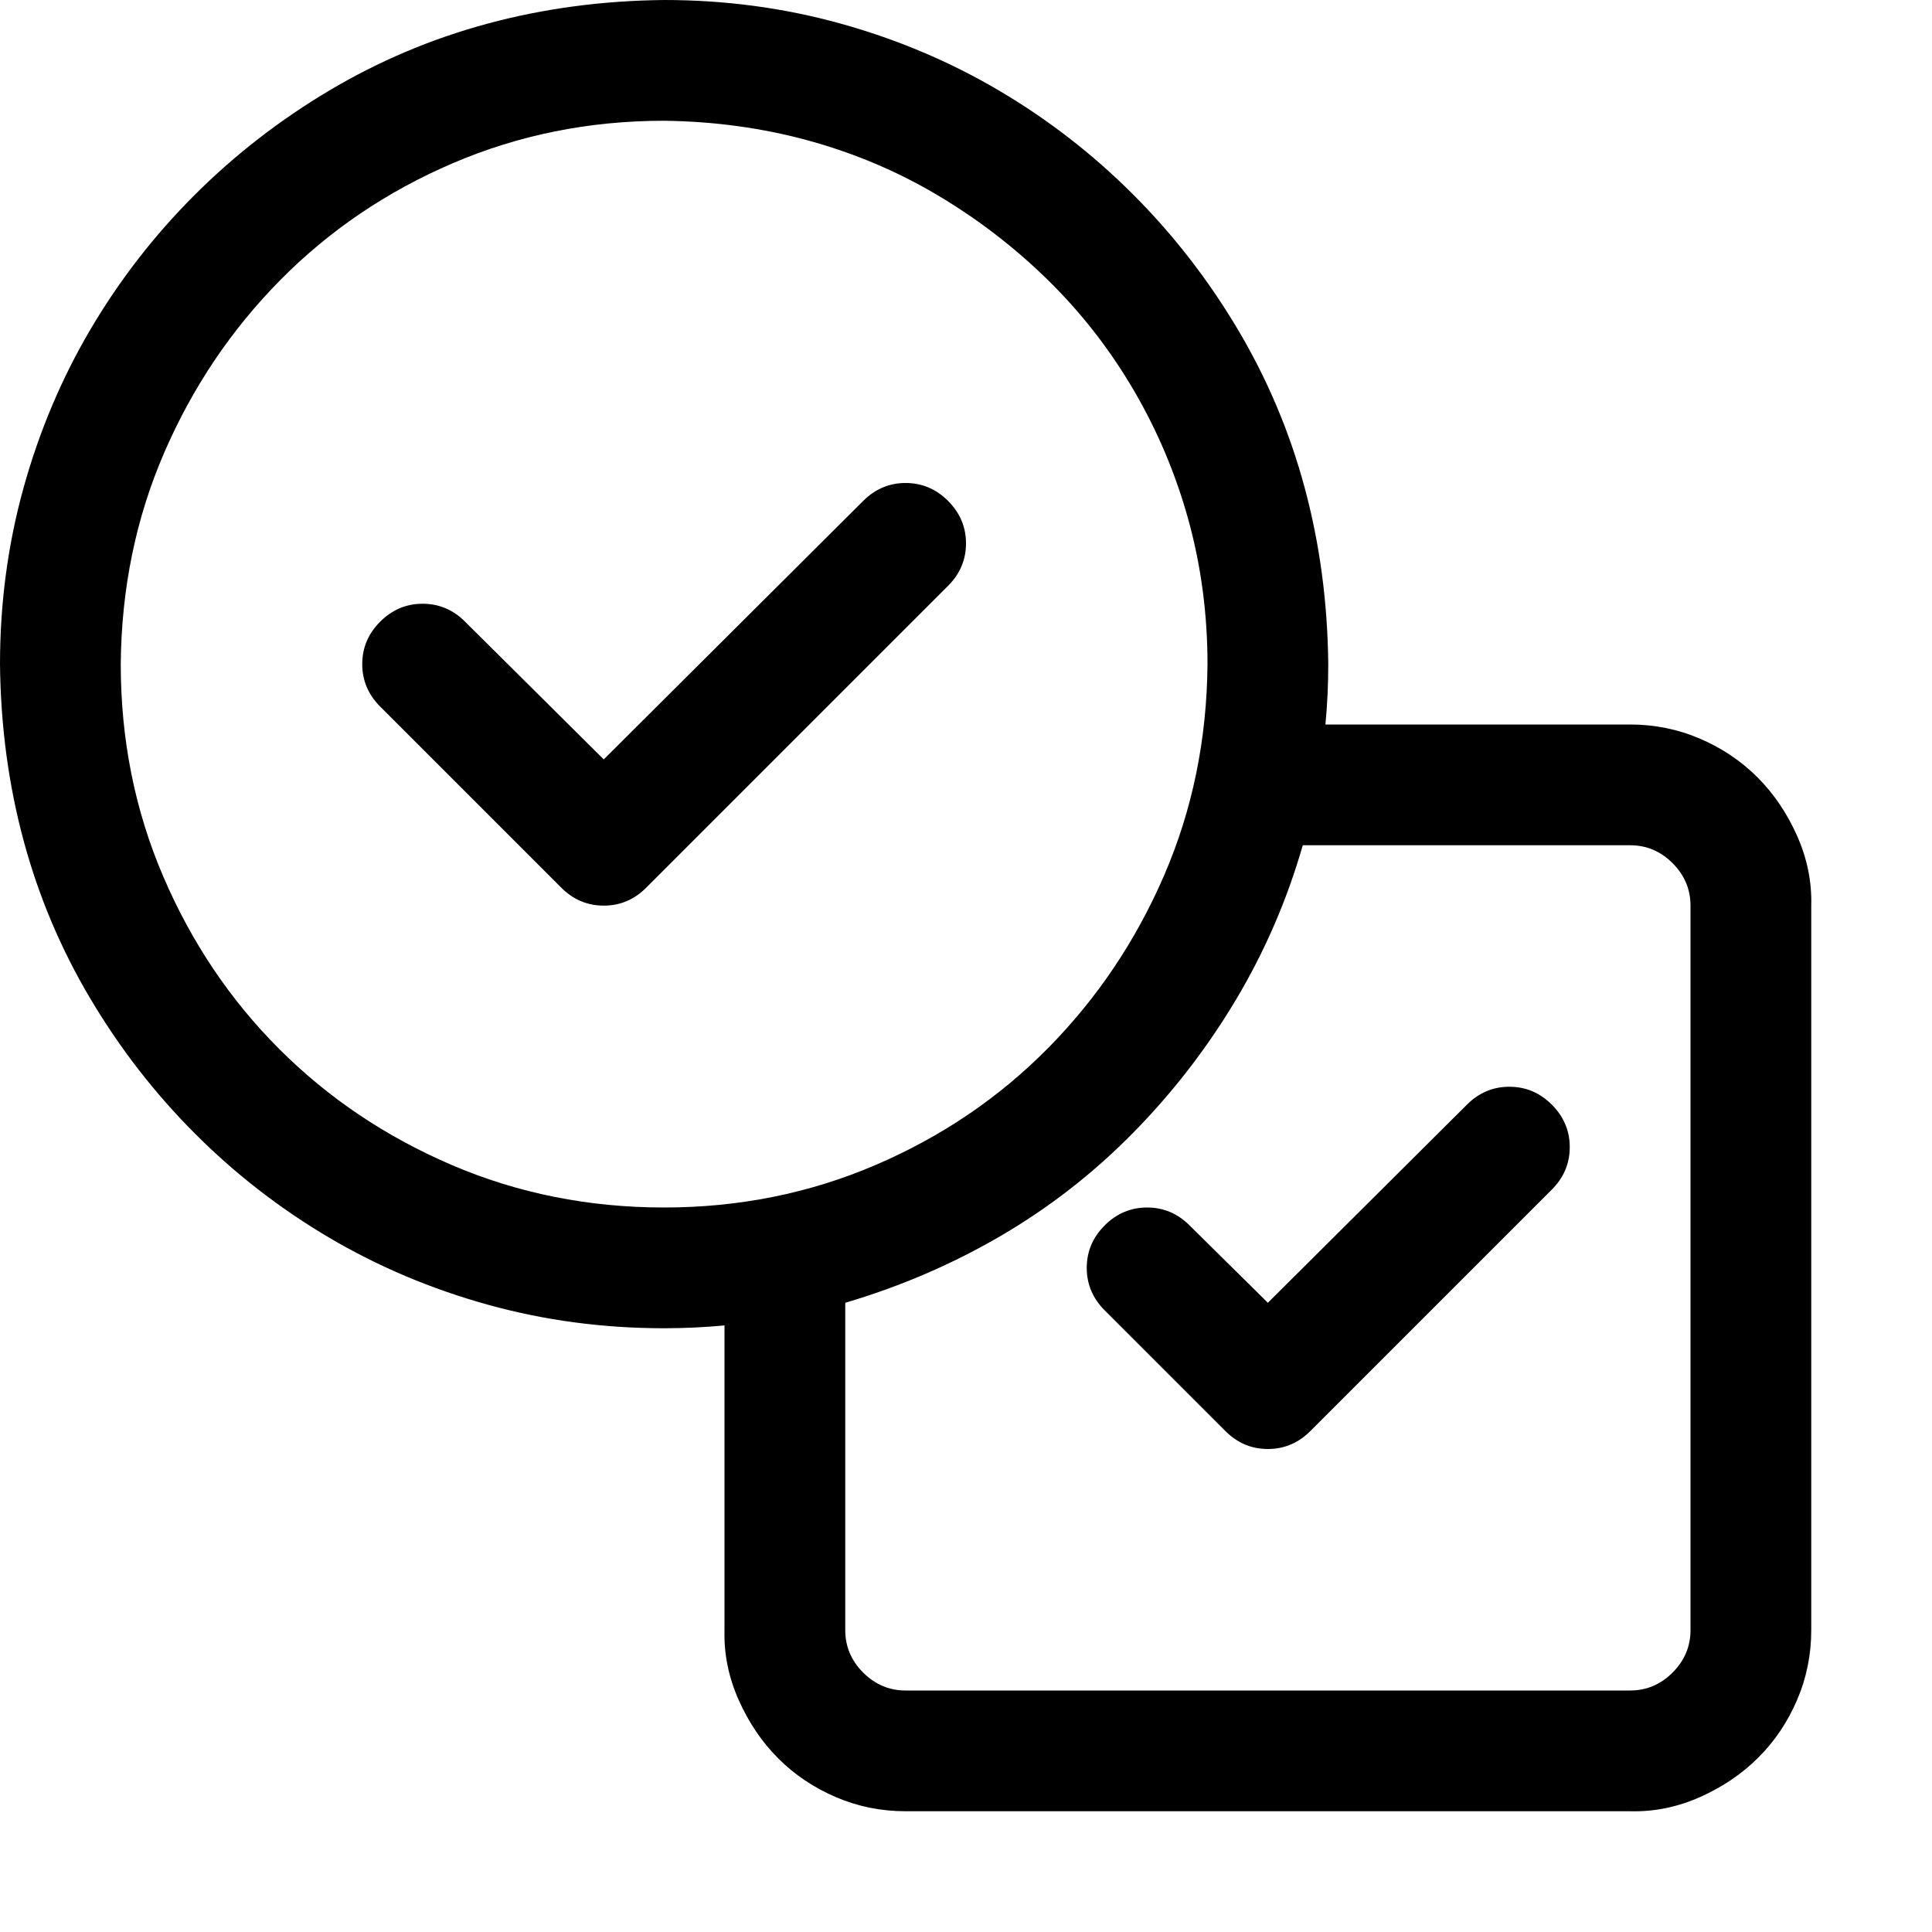
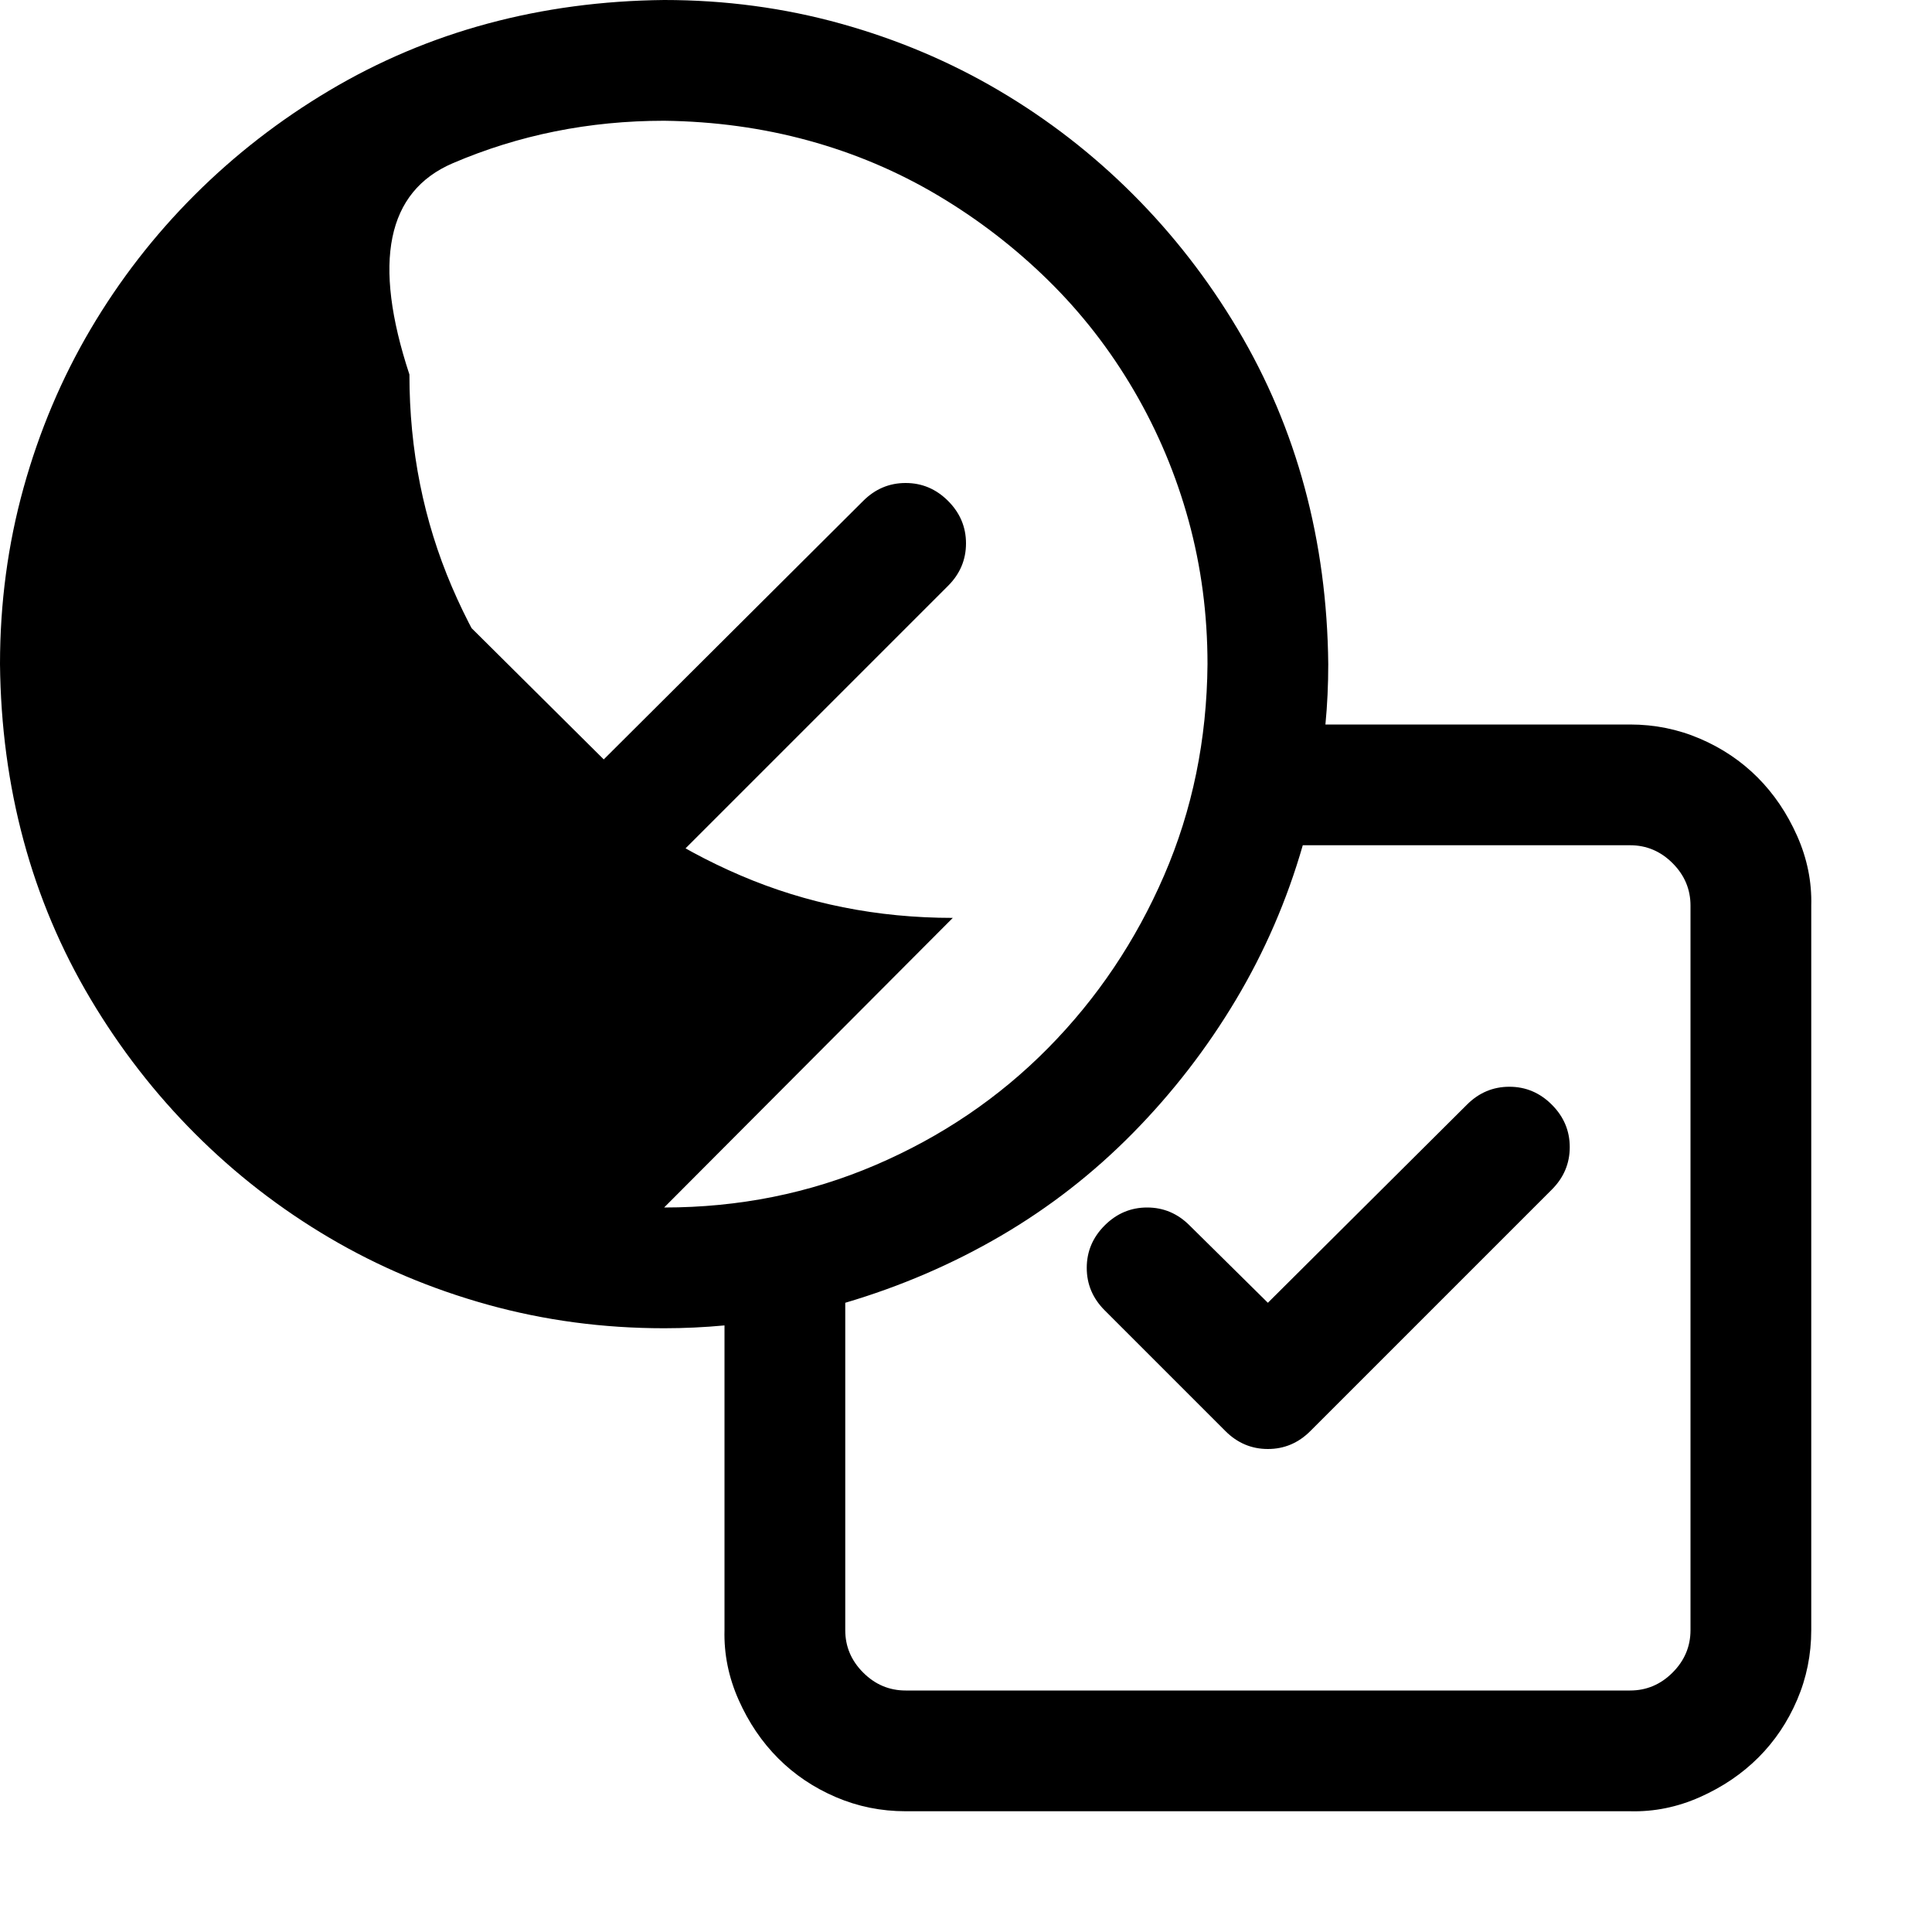
<svg xmlns="http://www.w3.org/2000/svg" viewBox="0 0 2048 2048">
-   <path d="M1920 960v768q0 39-15 74t-41 61-62 42-74 15H960q-39 0-74-15t-61-41-42-62-15-74v-323q-32 3-64 3-97 0-187-25t-168-71-142-110-111-143-71-168T0 704q0-97 25-187t71-168 110-142T349 96t168-71T704 0q97 0 187 25t168 71 142 110 111 143 71 168 25 187q0 33-3 64h323q39 0 74 15t61 41 42 62 15 74zM704 1280q119 0 224-45t183-124 123-183 46-224q0-79-20-152t-58-138-91-117-117-90-137-58-153-21q-119 0-224 45T297 297 174 480t-46 224q0 120 45 225t123 183 183 123 225 45zm256-768q26 0 45 19t19 45q0 26-19 45L685 941q-19 19-45 19t-45-19L403 749q-19-19-19-45t19-45 45-19q26 0 45 19l147 146 275-274q19-19 45-19zm832 448q0-26-19-45t-45-19h-347q-25 87-71 164t-109 141-140 109-165 71v347q0 26 19 45t45 19h768q26 0 45-19t19-45V960zm-192 192q26 0 45 19t19 45q0 26-19 45l-256 256q-19 19-45 19t-45-19l-128-128q-19-19-19-45t19-45 45-19q26 0 45 19l83 82 211-210q19-19 45-19z" />
+   <path d="M1920 960v768q0 39-15 74t-41 61-62 42-74 15H960q-39 0-74-15t-61-41-42-62-15-74v-323q-32 3-64 3-97 0-187-25t-168-71-142-110-111-143-71-168T0 704q0-97 25-187t71-168 110-142T349 96t168-71T704 0q97 0 187 25t168 71 142 110 111 143 71 168 25 187q0 33-3 64h323q39 0 74 15t61 41 42 62 15 74zM704 1280q119 0 224-45t183-124 123-183 46-224q0-79-20-152t-58-138-91-117-117-90-137-58-153-21q-119 0-224 45t-46 224q0 120 45 225t123 183 183 123 225 45zm256-768q26 0 45 19t19 45q0 26-19 45L685 941q-19 19-45 19t-45-19L403 749q-19-19-19-45t19-45 45-19q26 0 45 19l147 146 275-274q19-19 45-19zm832 448q0-26-19-45t-45-19h-347q-25 87-71 164t-109 141-140 109-165 71v347q0 26 19 45t45 19h768q26 0 45-19t19-45V960zm-192 192q26 0 45 19t19 45q0 26-19 45l-256 256q-19 19-45 19t-45-19l-128-128q-19-19-19-45t19-45 45-19q26 0 45 19l83 82 211-210q19-19 45-19z" />
</svg>